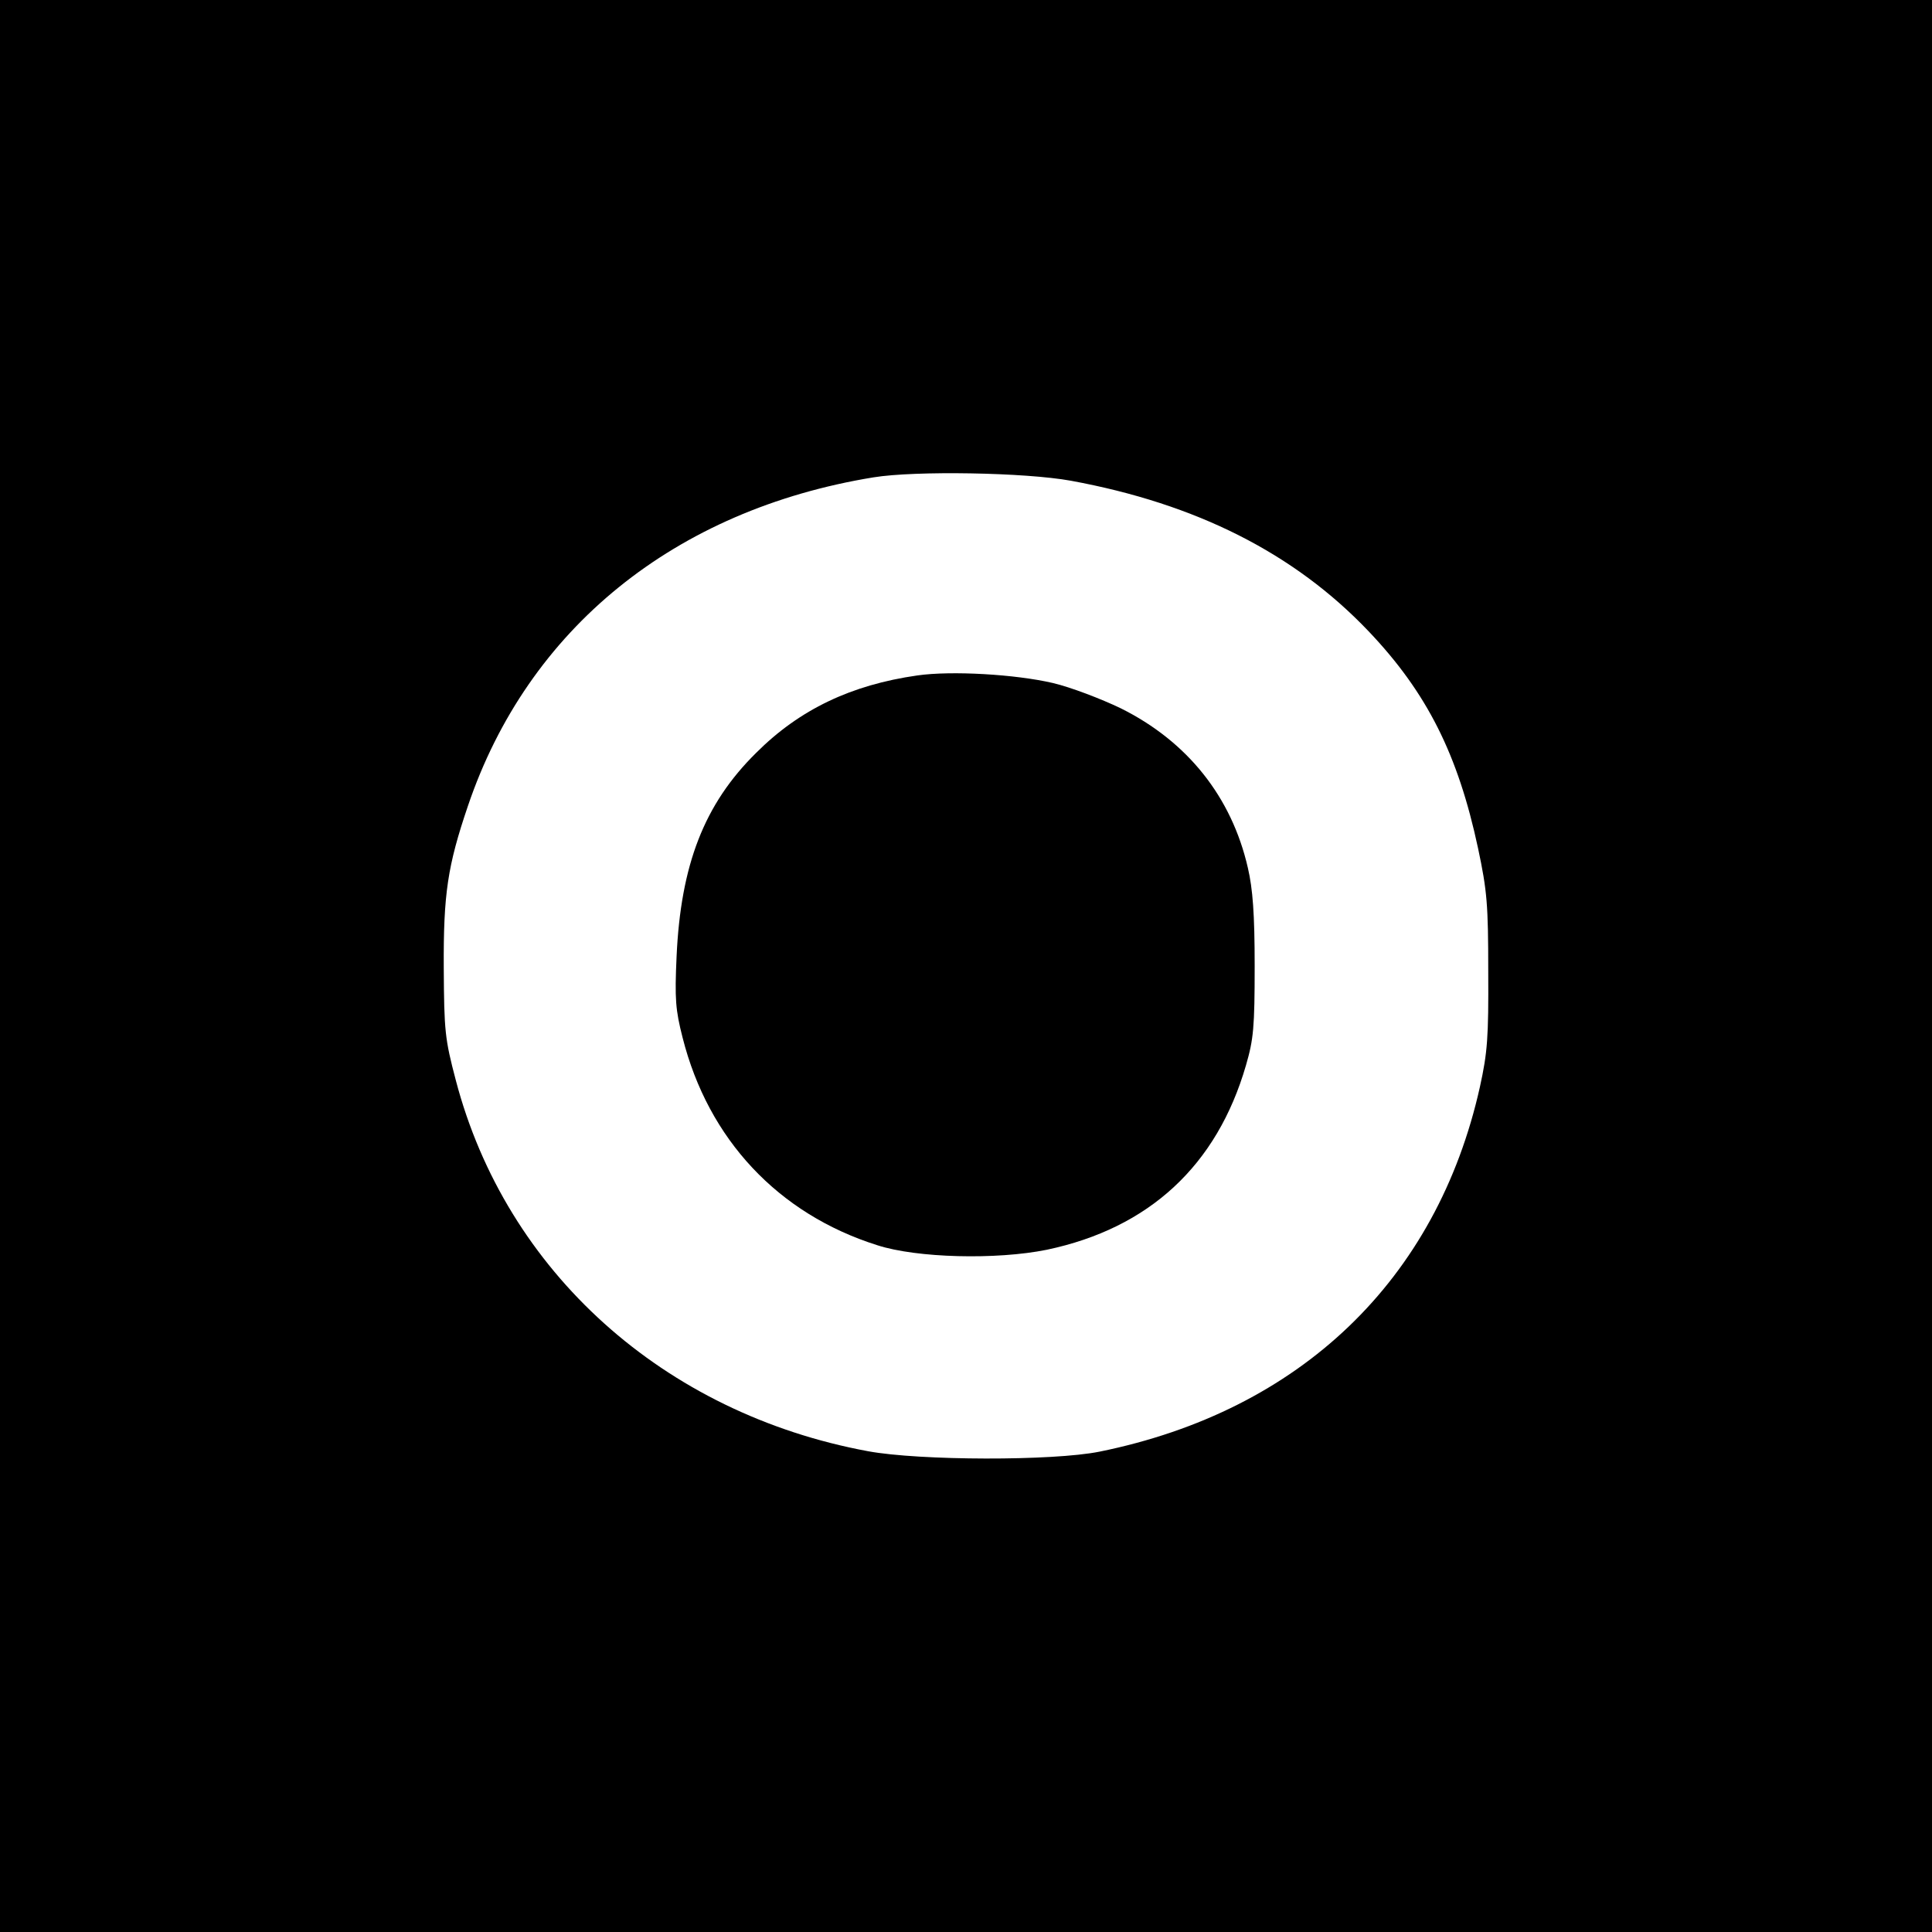
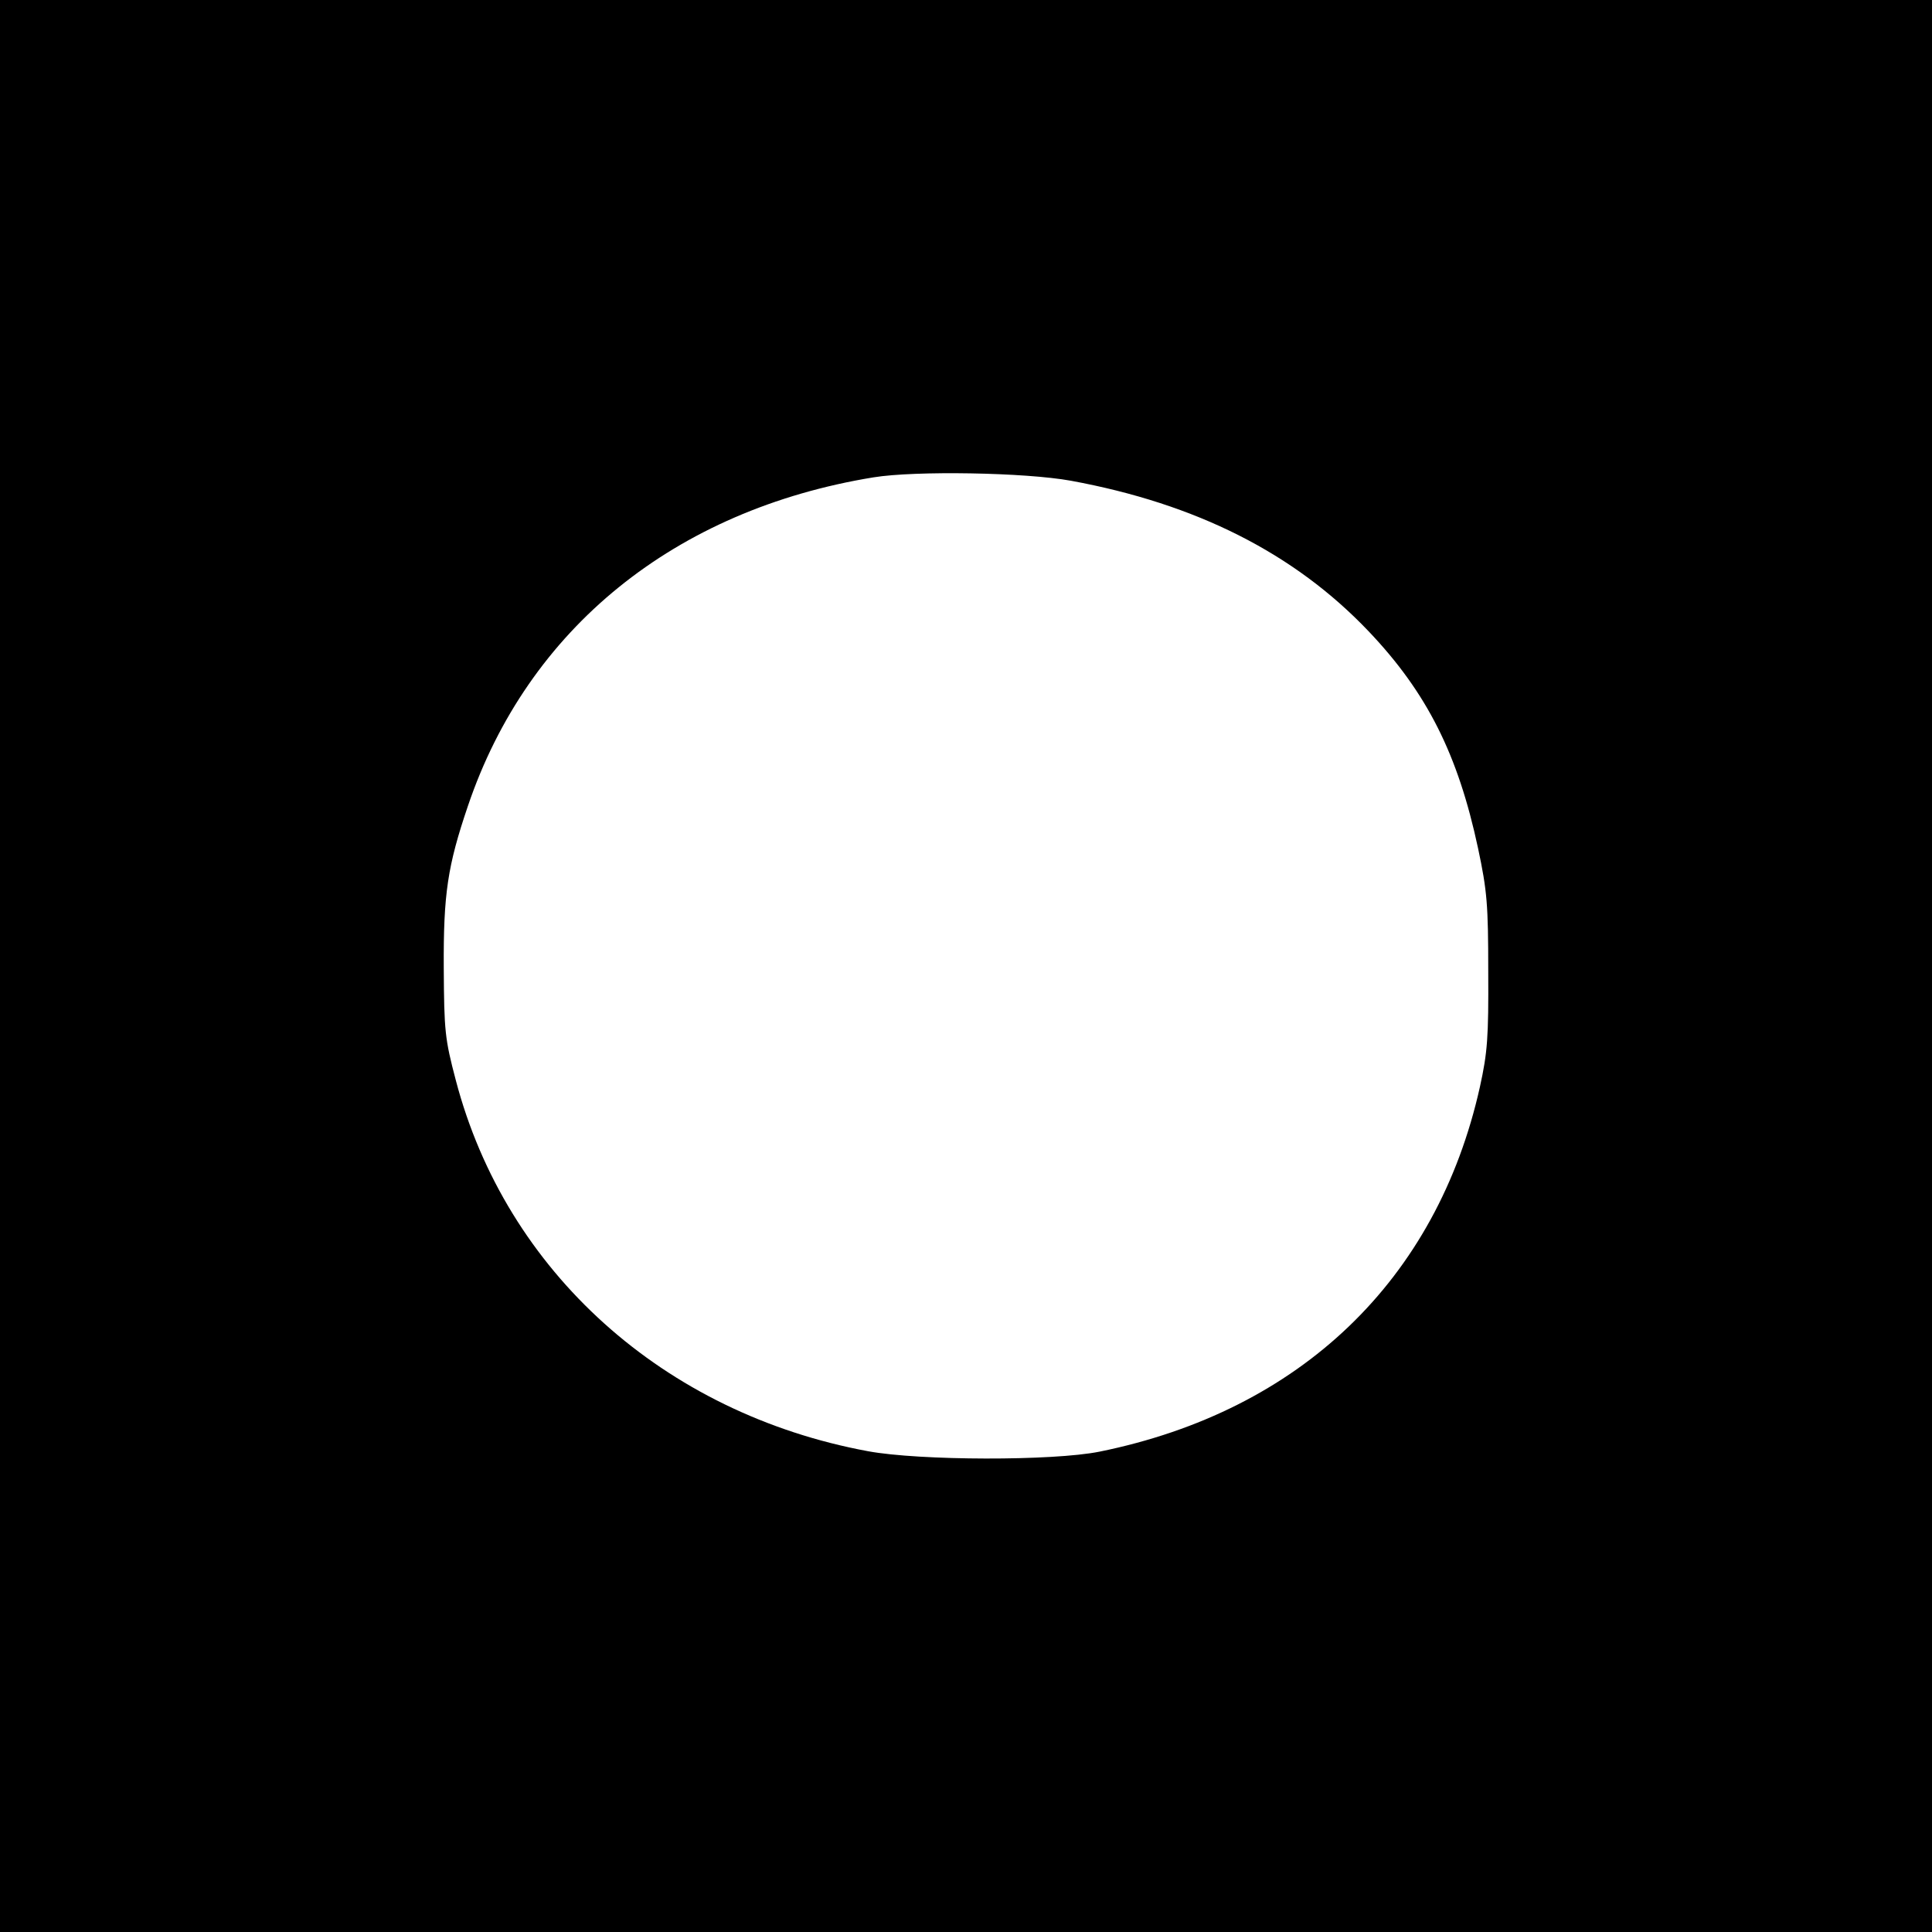
<svg xmlns="http://www.w3.org/2000/svg" version="1.0" width="512pt" height="512pt" viewBox="0 0 512 512" preserveAspectRatio="xMidYMid meet">
  <g transform="translate(0,512) scale(0.1,-0.1)" fill="#000000" stroke="none">
    <path d="M0 2560 l0 -2560 2560 0 2560 0 0 2560 0 2560 -2560 0 -2560 0 0 -2560z m2838 1286 c332 -61 592 -192 789 -399 155 -163 237 -327 290 -575 24 -113 27 -149 27 -327 1 -174 -2 -214 -22 -305 -114 -512 -476 -859 -1008 -967 -124 -25 -477 -24 -613 1 -542 100 -960 476 -1093 983 -29 110 -31 130 -32 298 -1 196 10 270 64 429 159 470 548 785 1075 871 111 18 402 13 523 -9z" />
-     <path d="M2431 3330 c-175 -25 -312 -90 -427 -205 -138 -136 -200 -297 -211 -540 -5 -112 -3 -141 16 -215 68 -269 253 -467 516 -550 105 -34 316 -39 449 -12 271 57 451 223 528 489 20 69 23 100 23 263 0 138 -5 204 -18 260 -43 188 -160 335 -337 423 -52 25 -133 56 -180 67 -99 23 -268 33 -359 20z" />
  </g>
</svg>